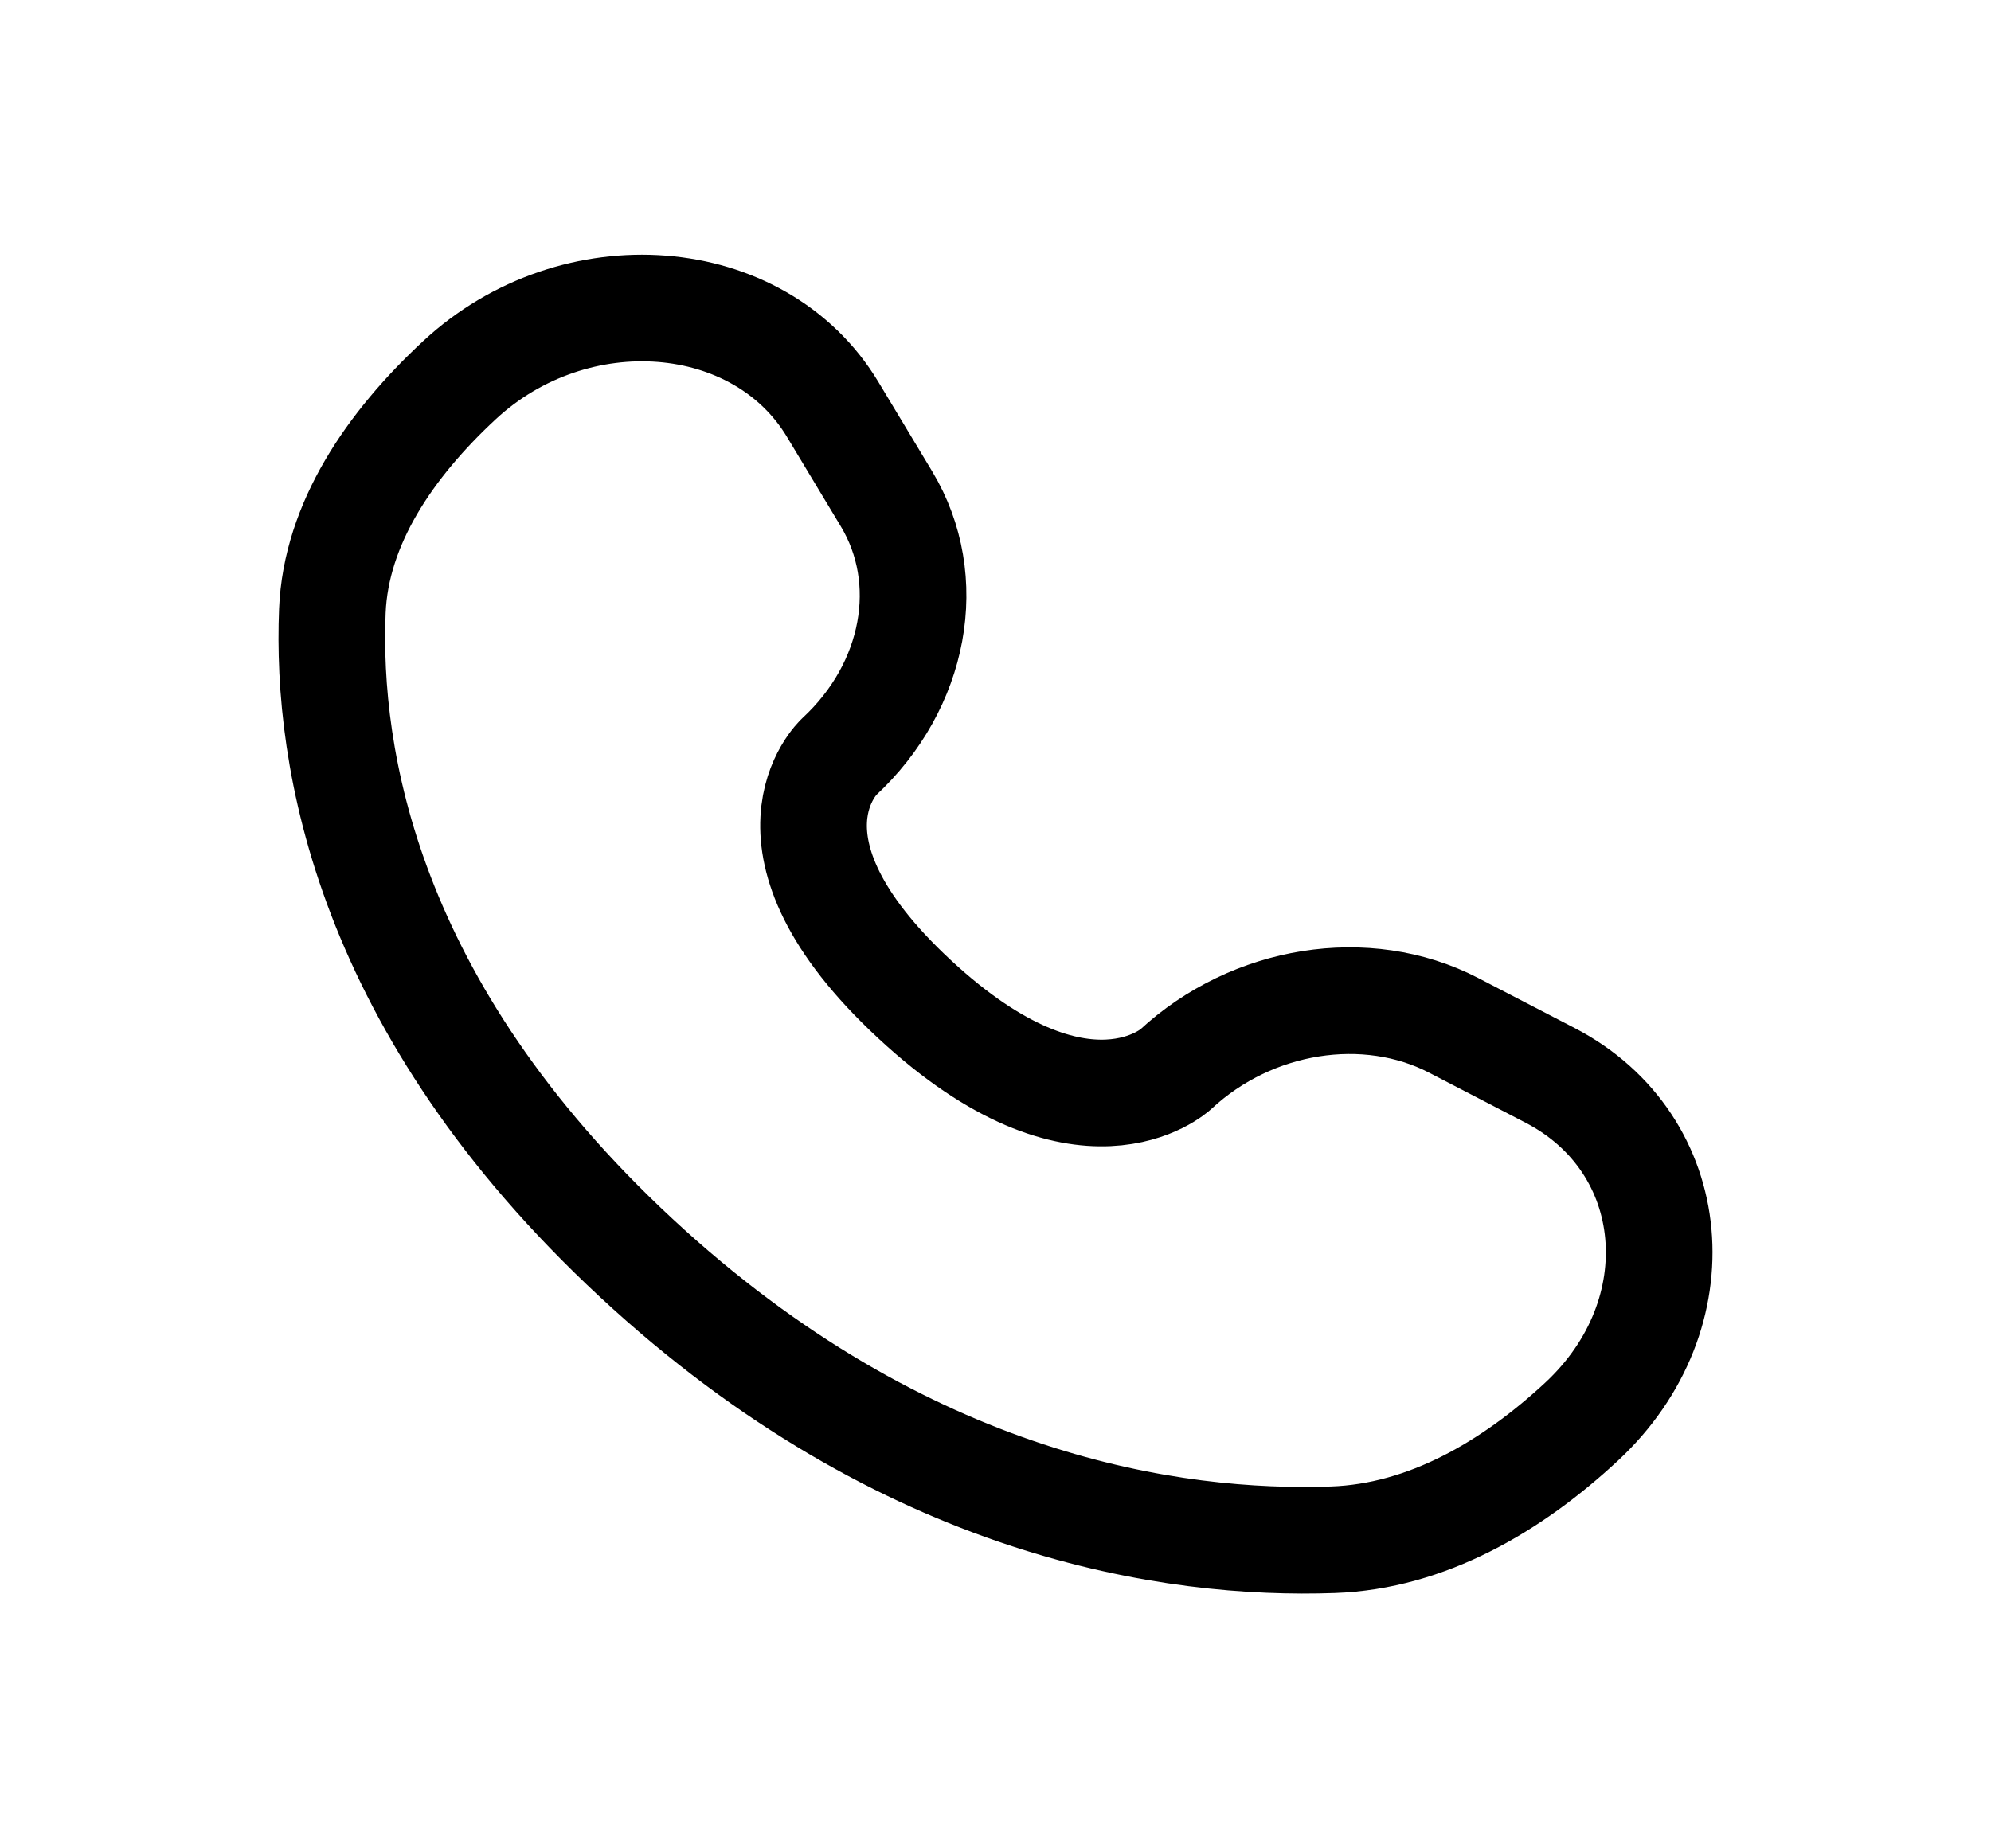
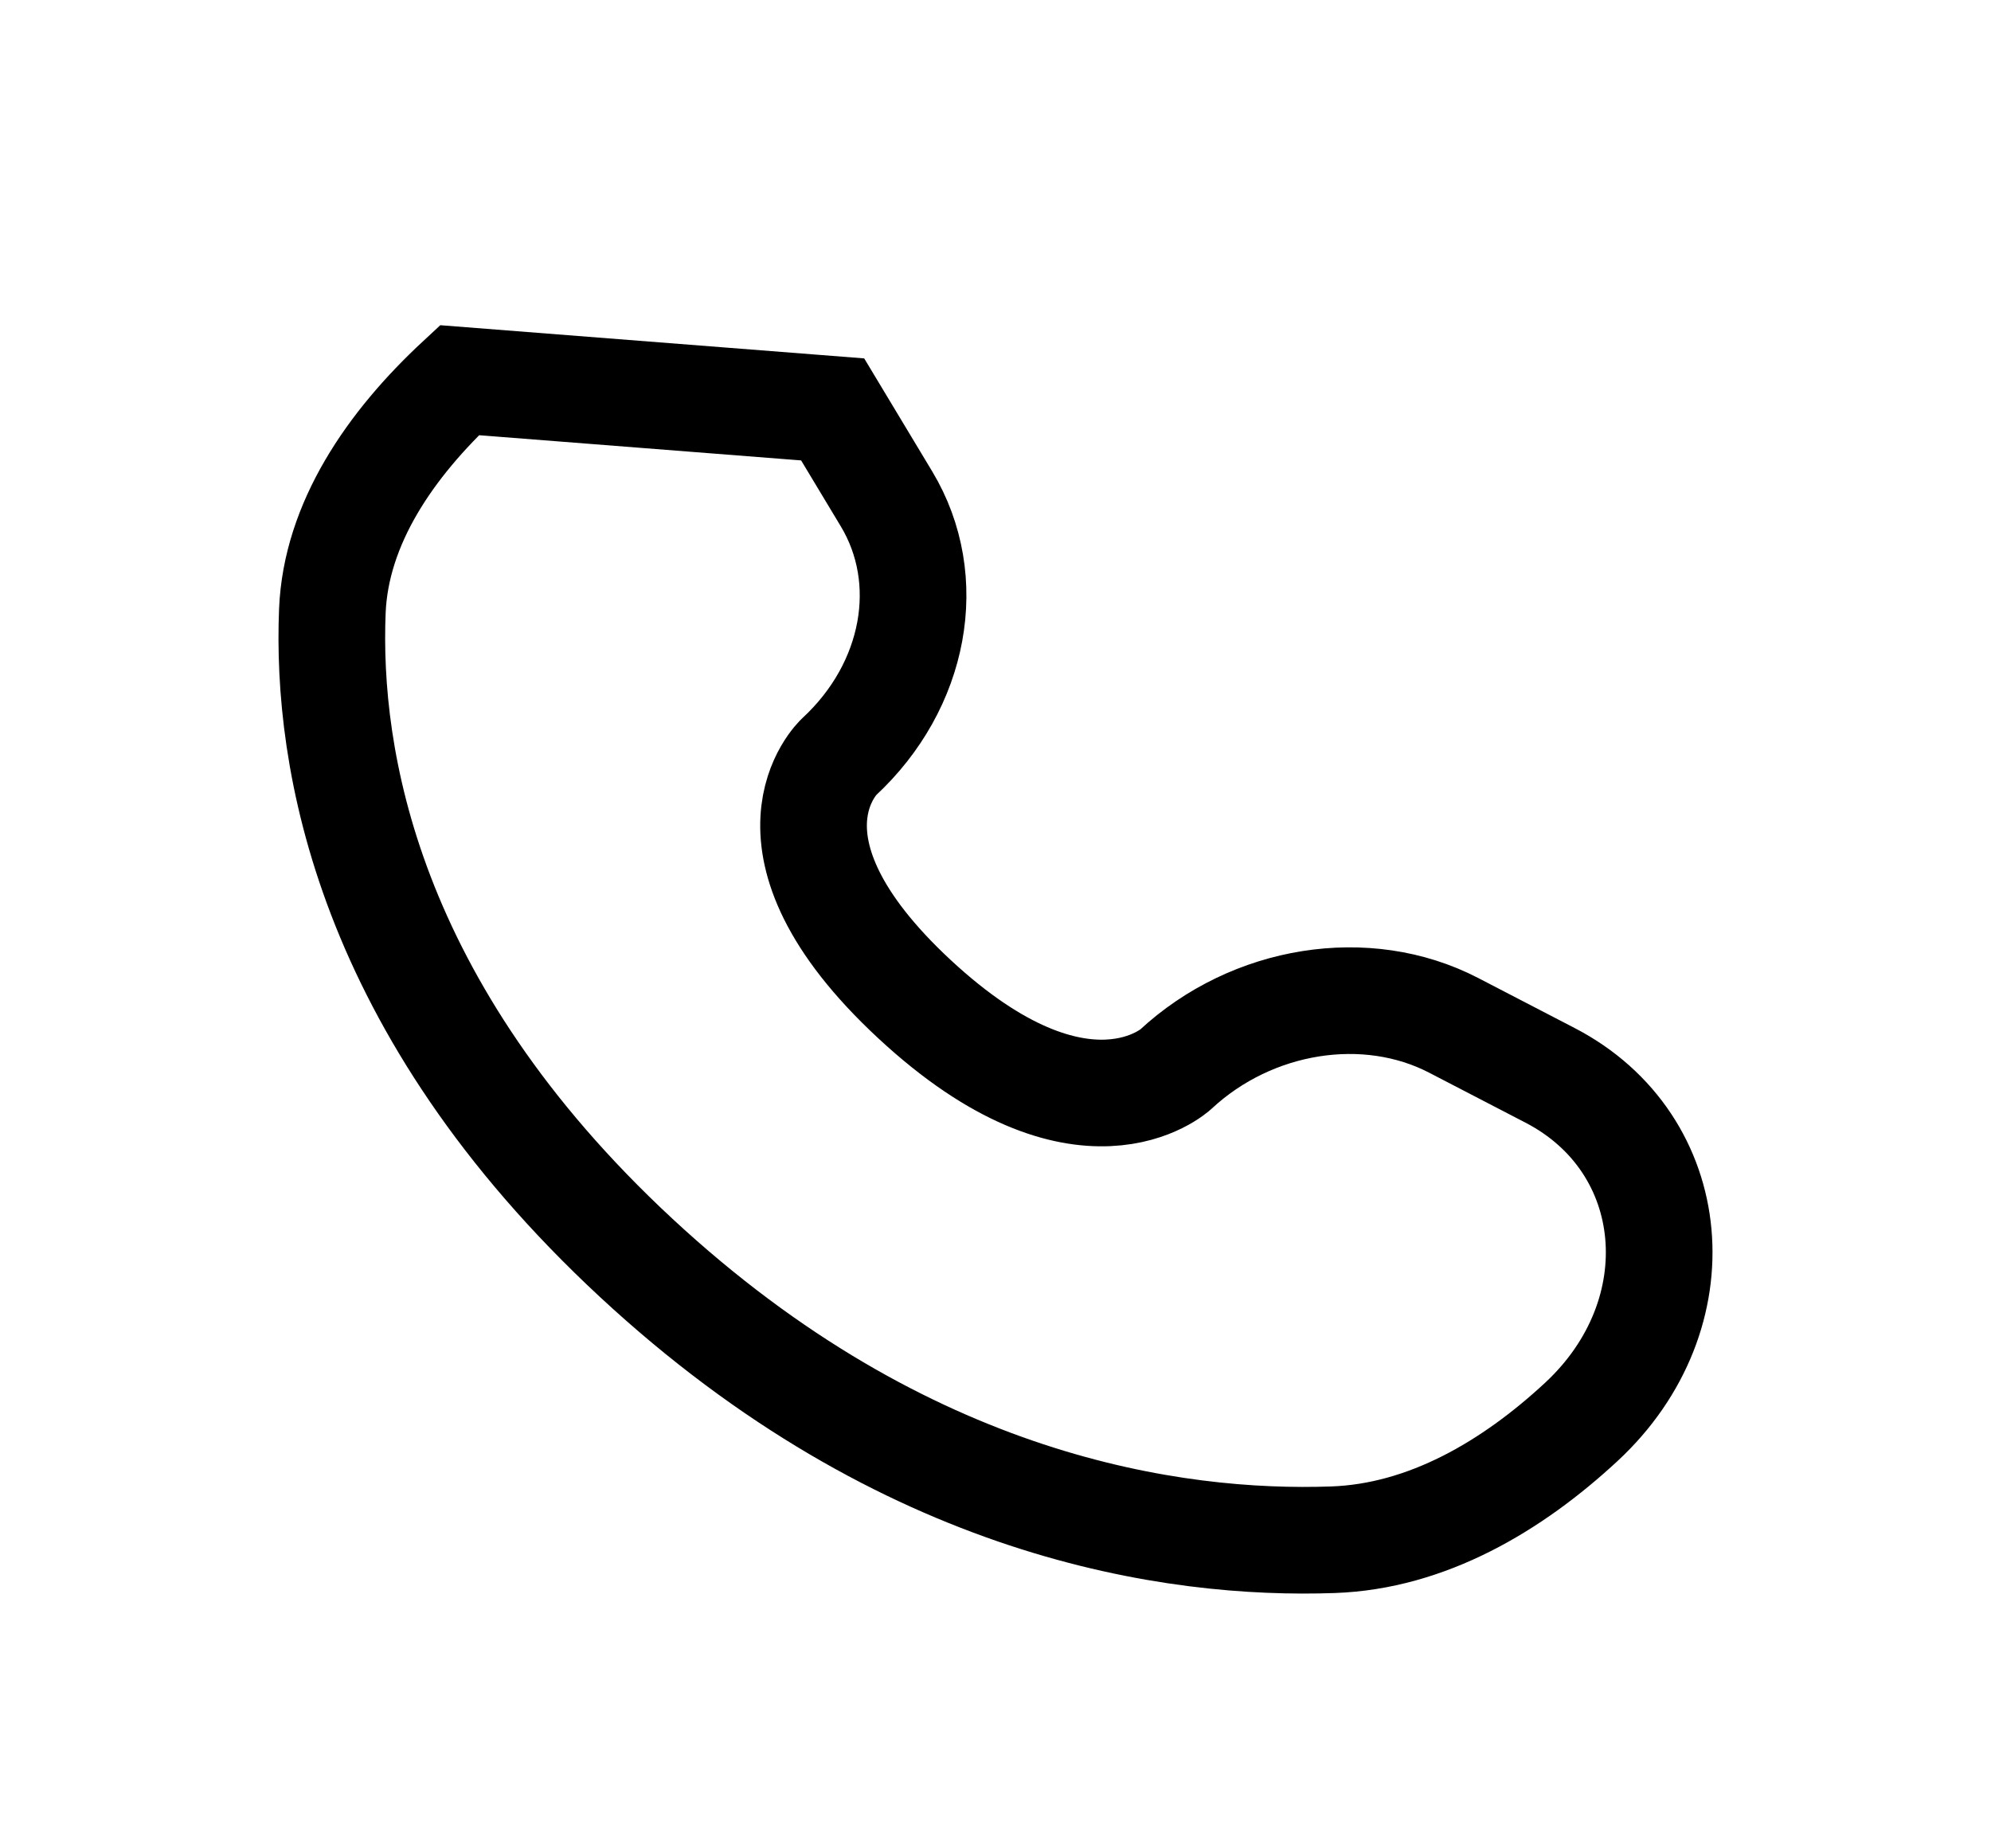
<svg xmlns="http://www.w3.org/2000/svg" width="28" height="26" viewBox="0 0 28 26" fill="none">
-   <path d="M11.71 5.759L12.468 7.019C13.151 8.156 12.877 9.647 11.8 10.646C11.8 10.646 10.495 11.859 12.862 14.056C15.228 16.253 16.534 15.042 16.534 15.042C17.61 14.043 19.217 13.788 20.441 14.422L21.798 15.126C23.647 16.084 23.865 18.491 22.24 20C21.263 20.907 20.067 21.613 18.745 21.659C16.519 21.738 12.738 21.215 8.946 17.693C5.153 14.171 4.59 10.661 4.674 8.594C4.724 7.366 5.484 6.255 6.461 5.348C8.086 3.839 10.679 4.042 11.71 5.759Z" stroke="black" stroke-width="1.5" stroke-linecap="round" />
+   <path d="M11.71 5.759L12.468 7.019C13.151 8.156 12.877 9.647 11.8 10.646C11.8 10.646 10.495 11.859 12.862 14.056C15.228 16.253 16.534 15.042 16.534 15.042C17.61 14.043 19.217 13.788 20.441 14.422L21.798 15.126C23.647 16.084 23.865 18.491 22.24 20C21.263 20.907 20.067 21.613 18.745 21.659C16.519 21.738 12.738 21.215 8.946 17.693C5.153 14.171 4.59 10.661 4.674 8.594C4.724 7.366 5.484 6.255 6.461 5.348Z" stroke="black" stroke-width="1.5" stroke-linecap="round" />
</svg>